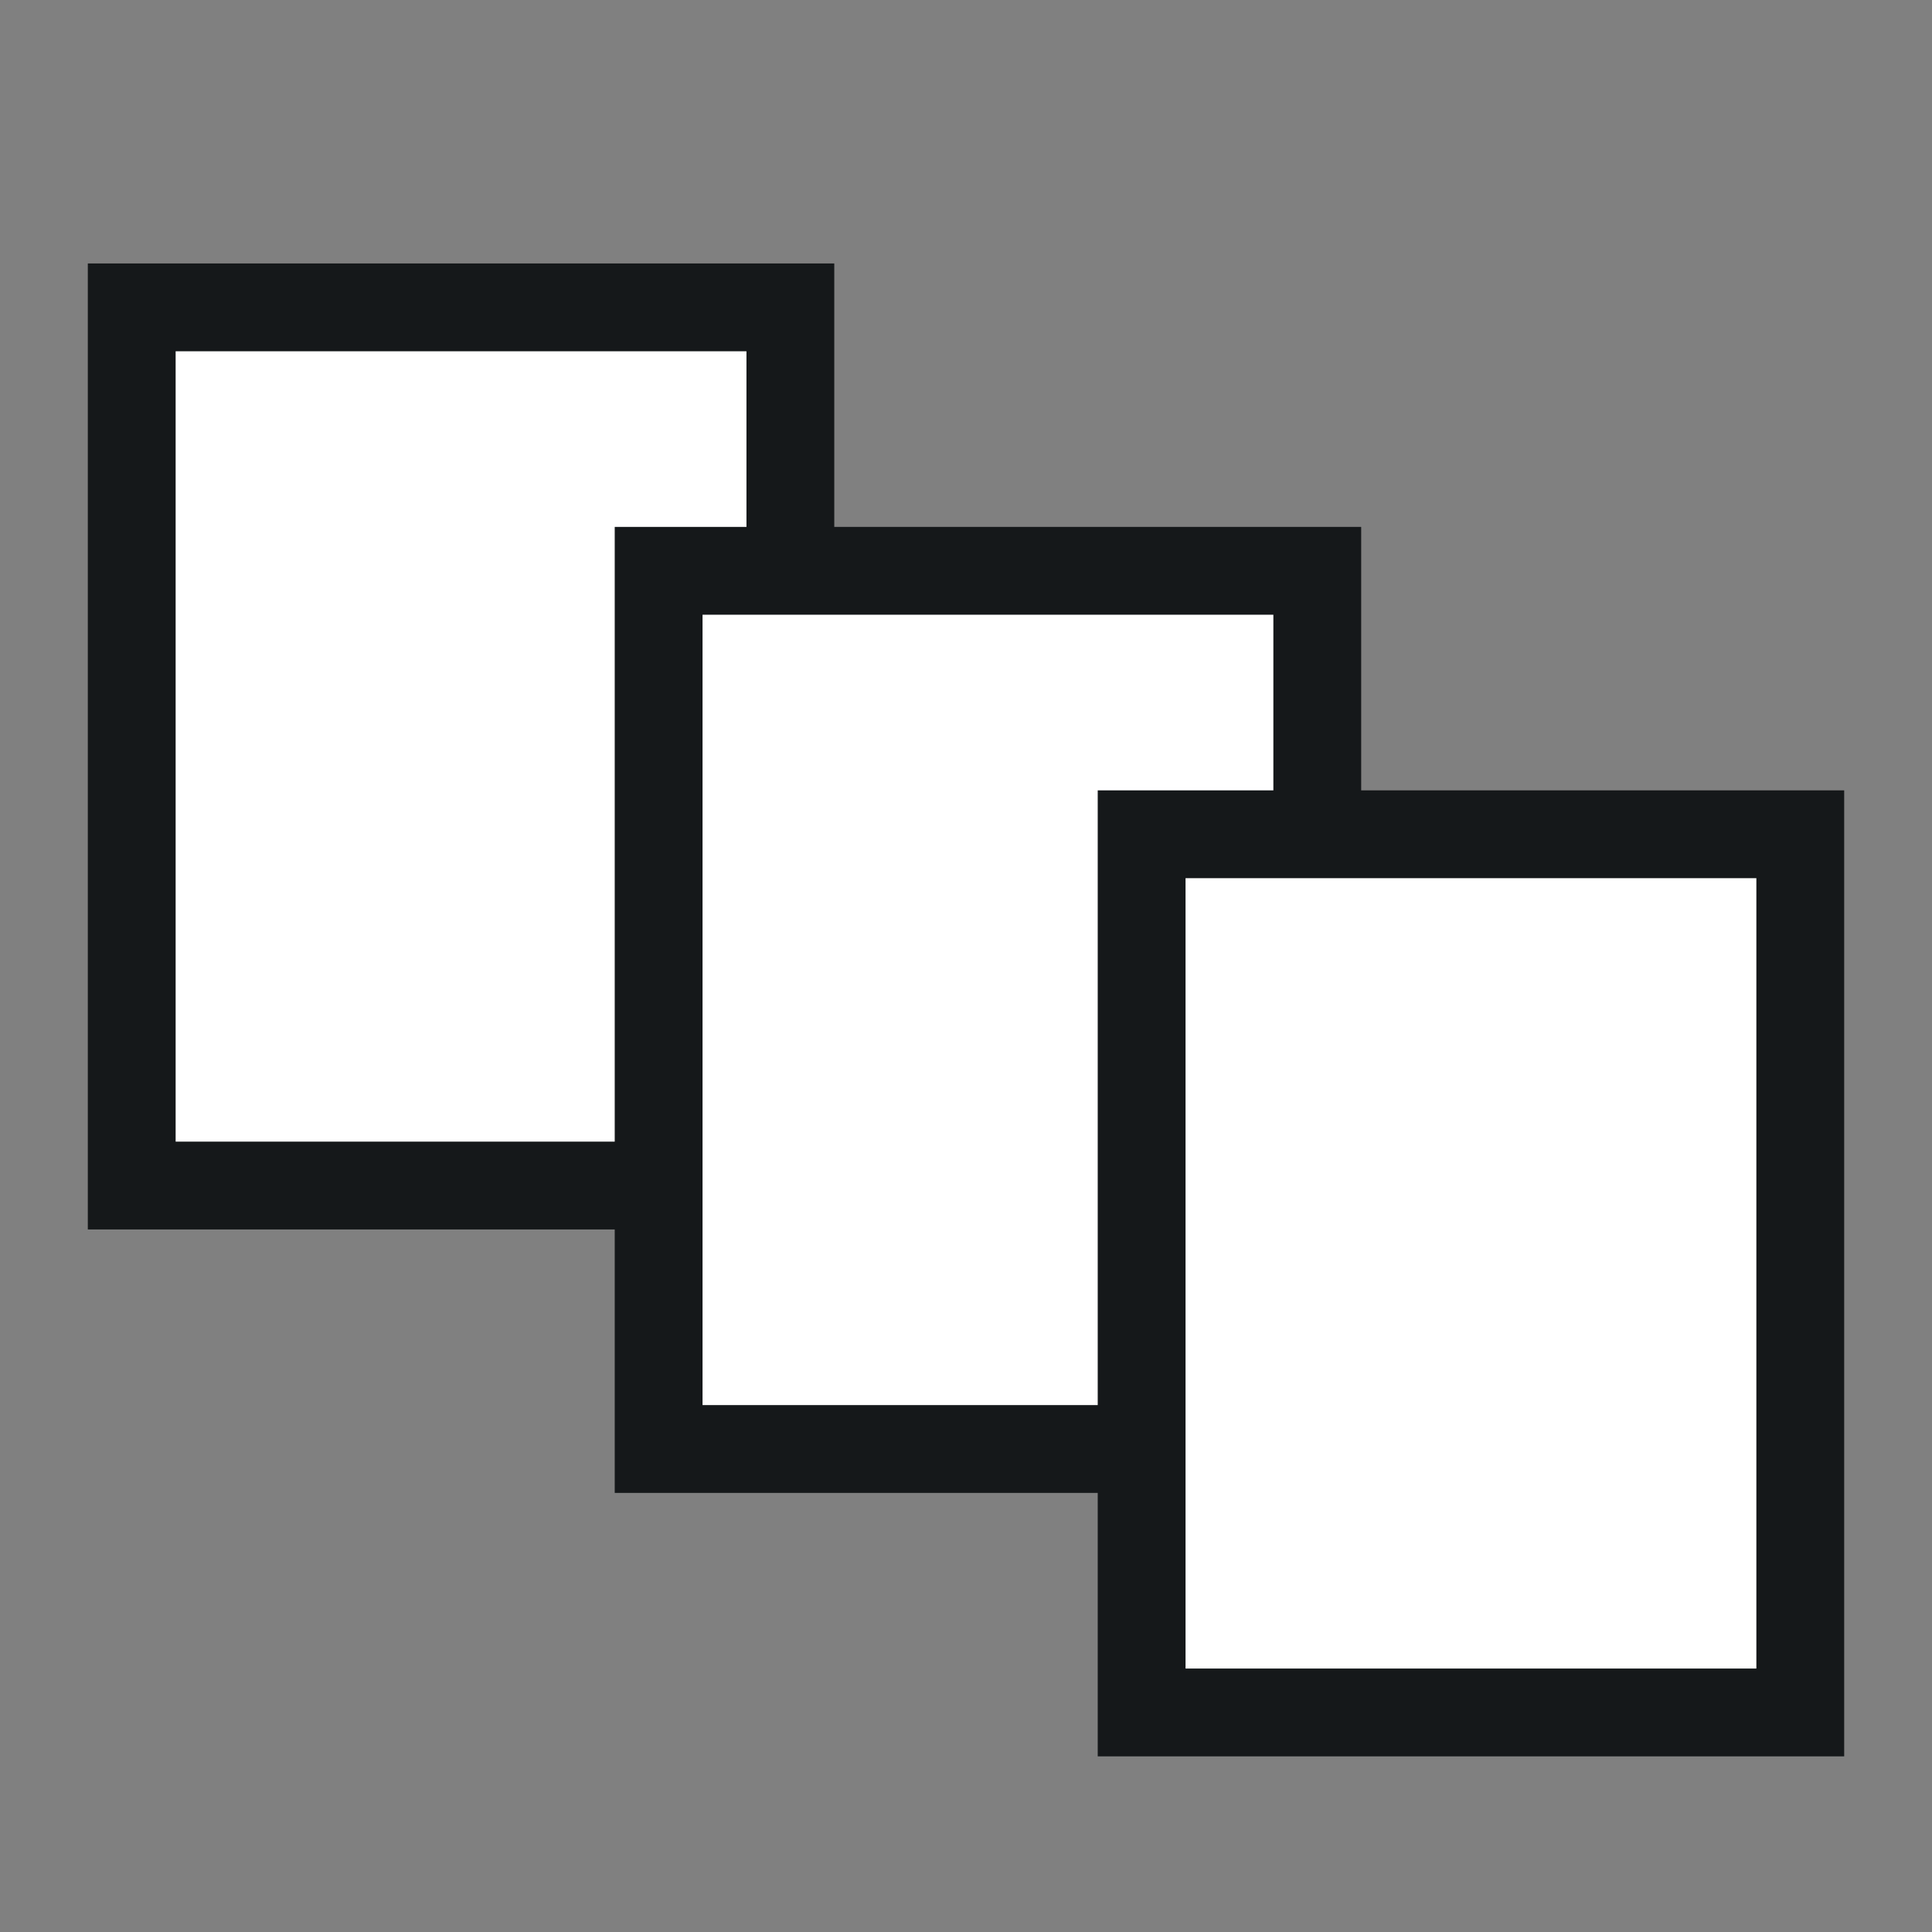
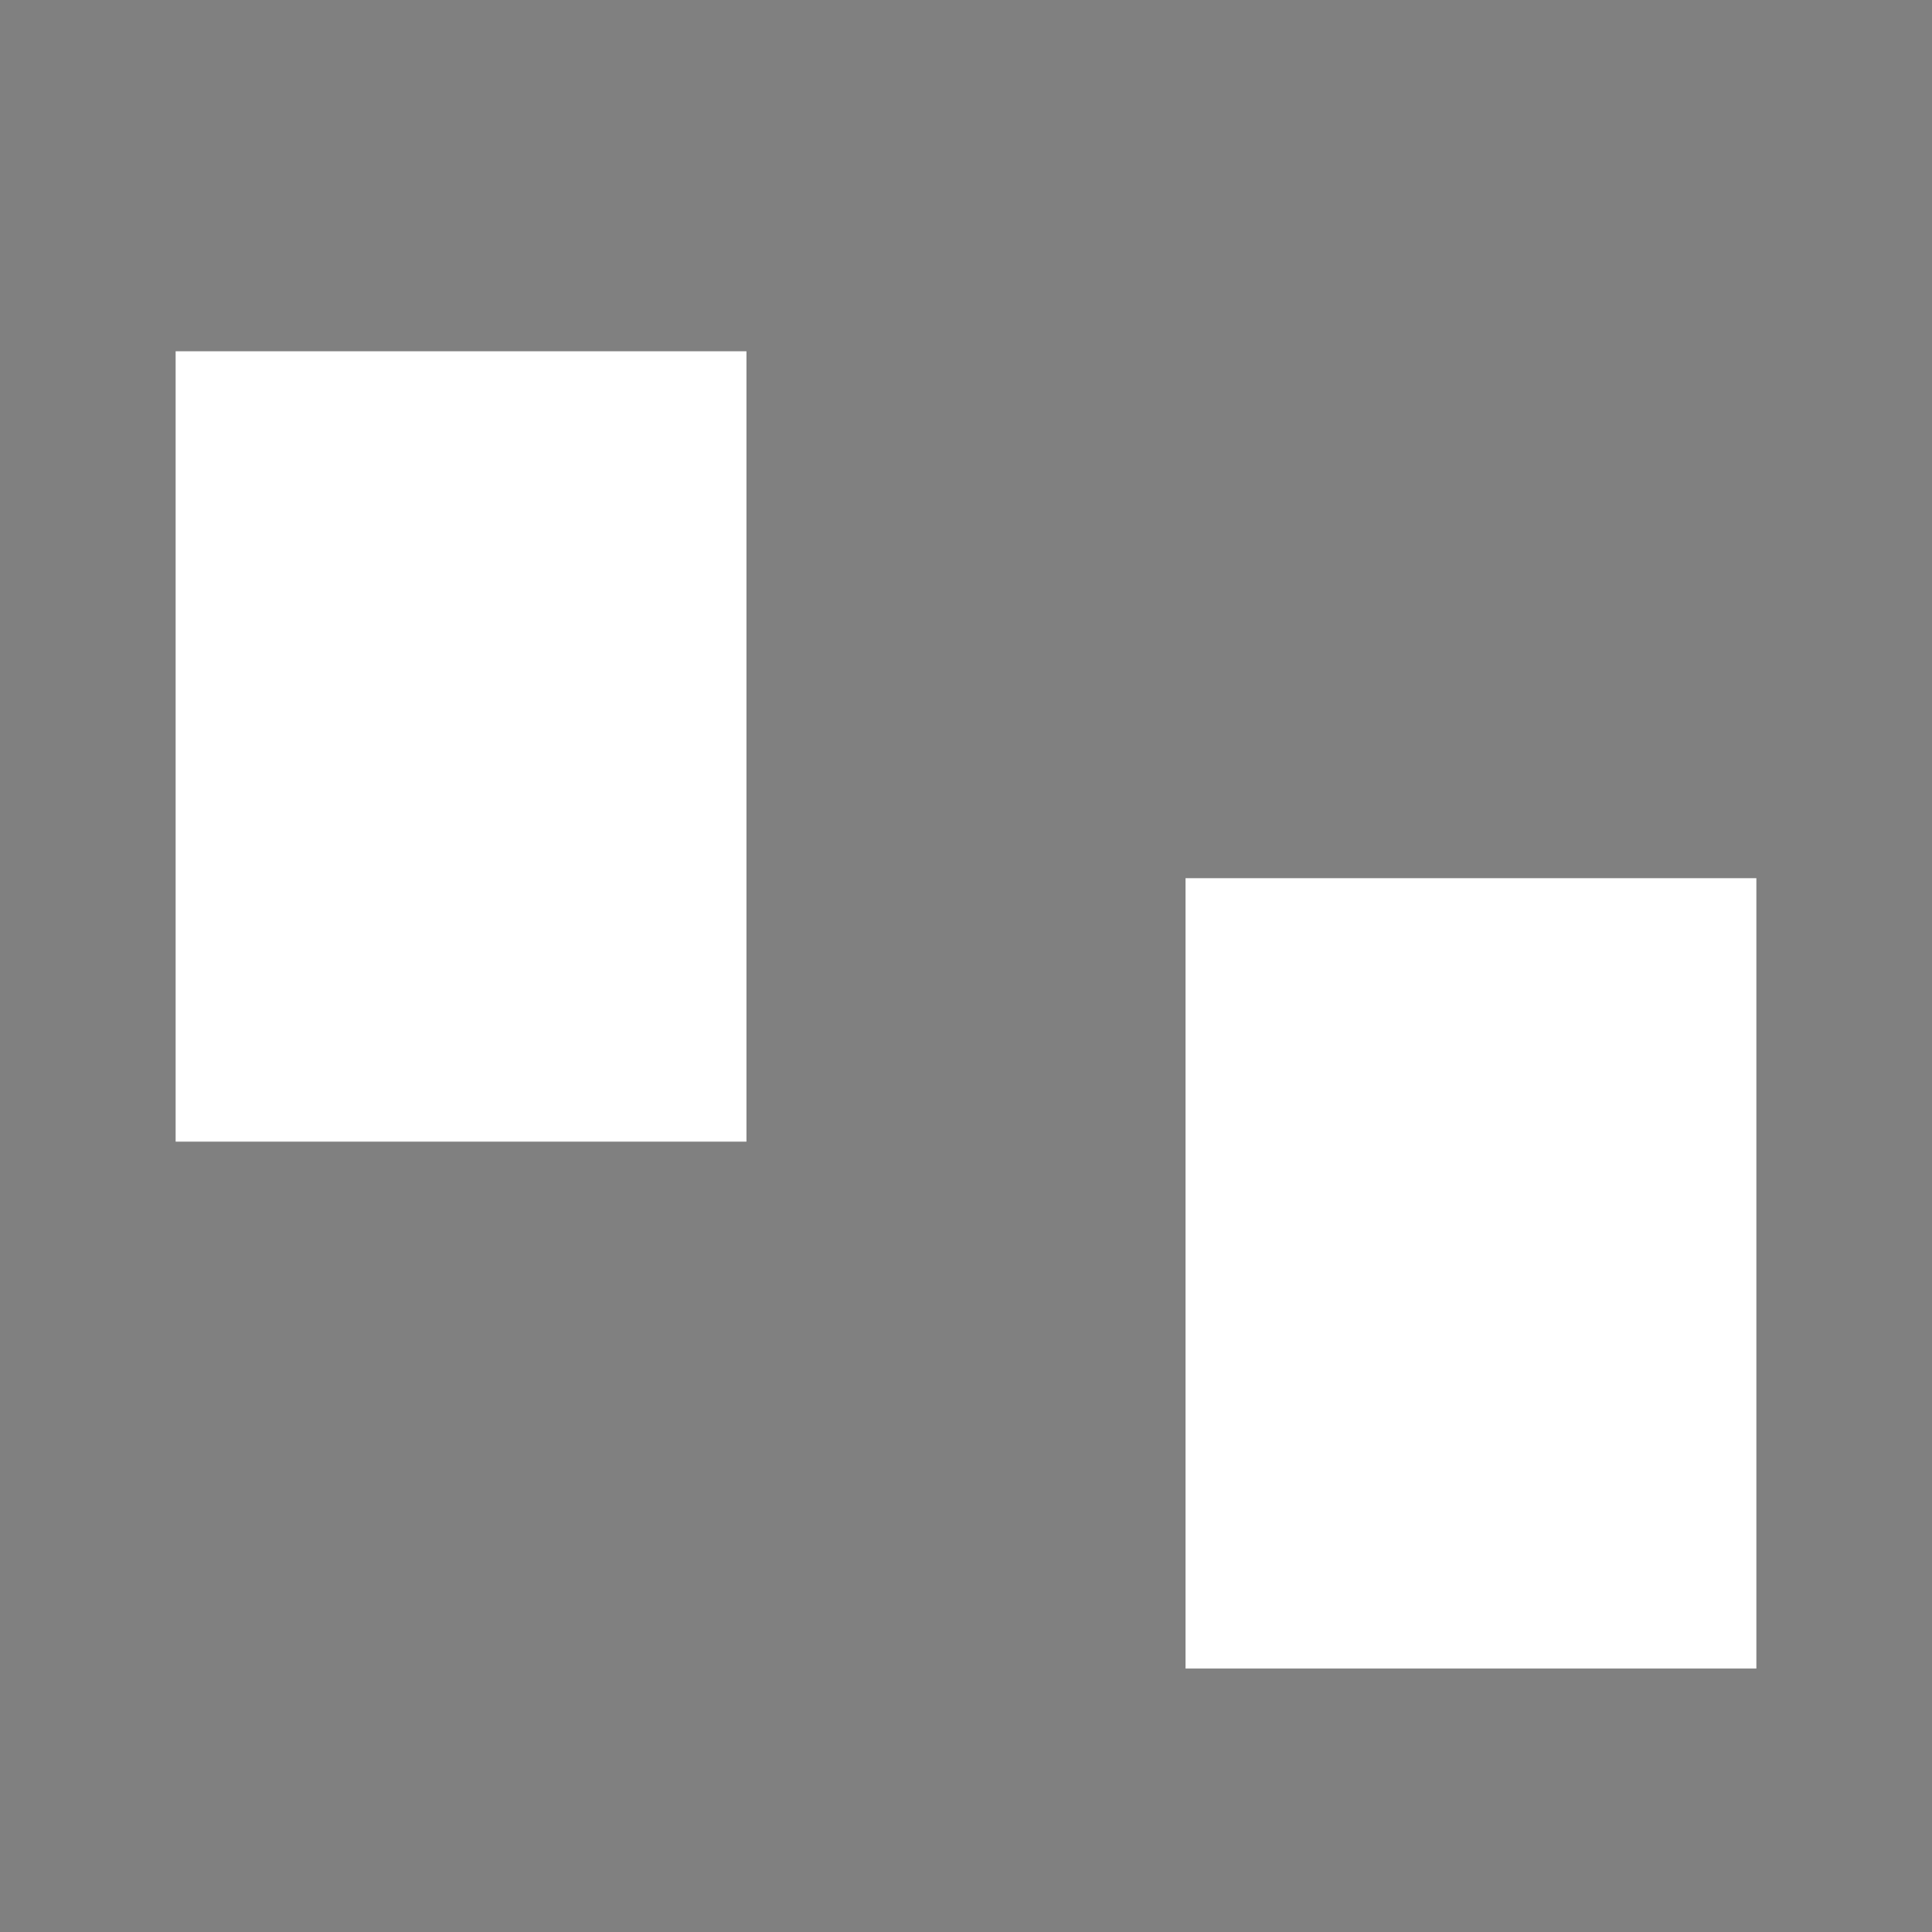
<svg xmlns="http://www.w3.org/2000/svg" width="44" height="44" viewBox="0 0 44 44">
  <rect x="0" y="0" width="44" height="44" fill="#808080" stroke="none" />
  <g fill="none" fill-rule="evenodd">
    <g fill-rule="nonzero" transform="translate(2 6)">
-       <rect width="17" height="22" fill="#15181A" />
      <rect width="13" height="18" fill="#FFF" transform="translate(2 2)" />
    </g>
    <g fill-rule="nonzero" transform="translate(14 12)">
-       <rect width="17" height="22" fill="#15181A" />
-       <rect width="13" height="18" fill="#FFF" transform="translate(2 2)" />
-     </g>
+       </g>
    <g fill-rule="nonzero" transform="translate(25 18)">
-       <rect width="17" height="22" fill="#15181A" />
      <rect width="13" height="18" fill="#FFF" transform="translate(2 2)" />
    </g>
  </g>
</svg>